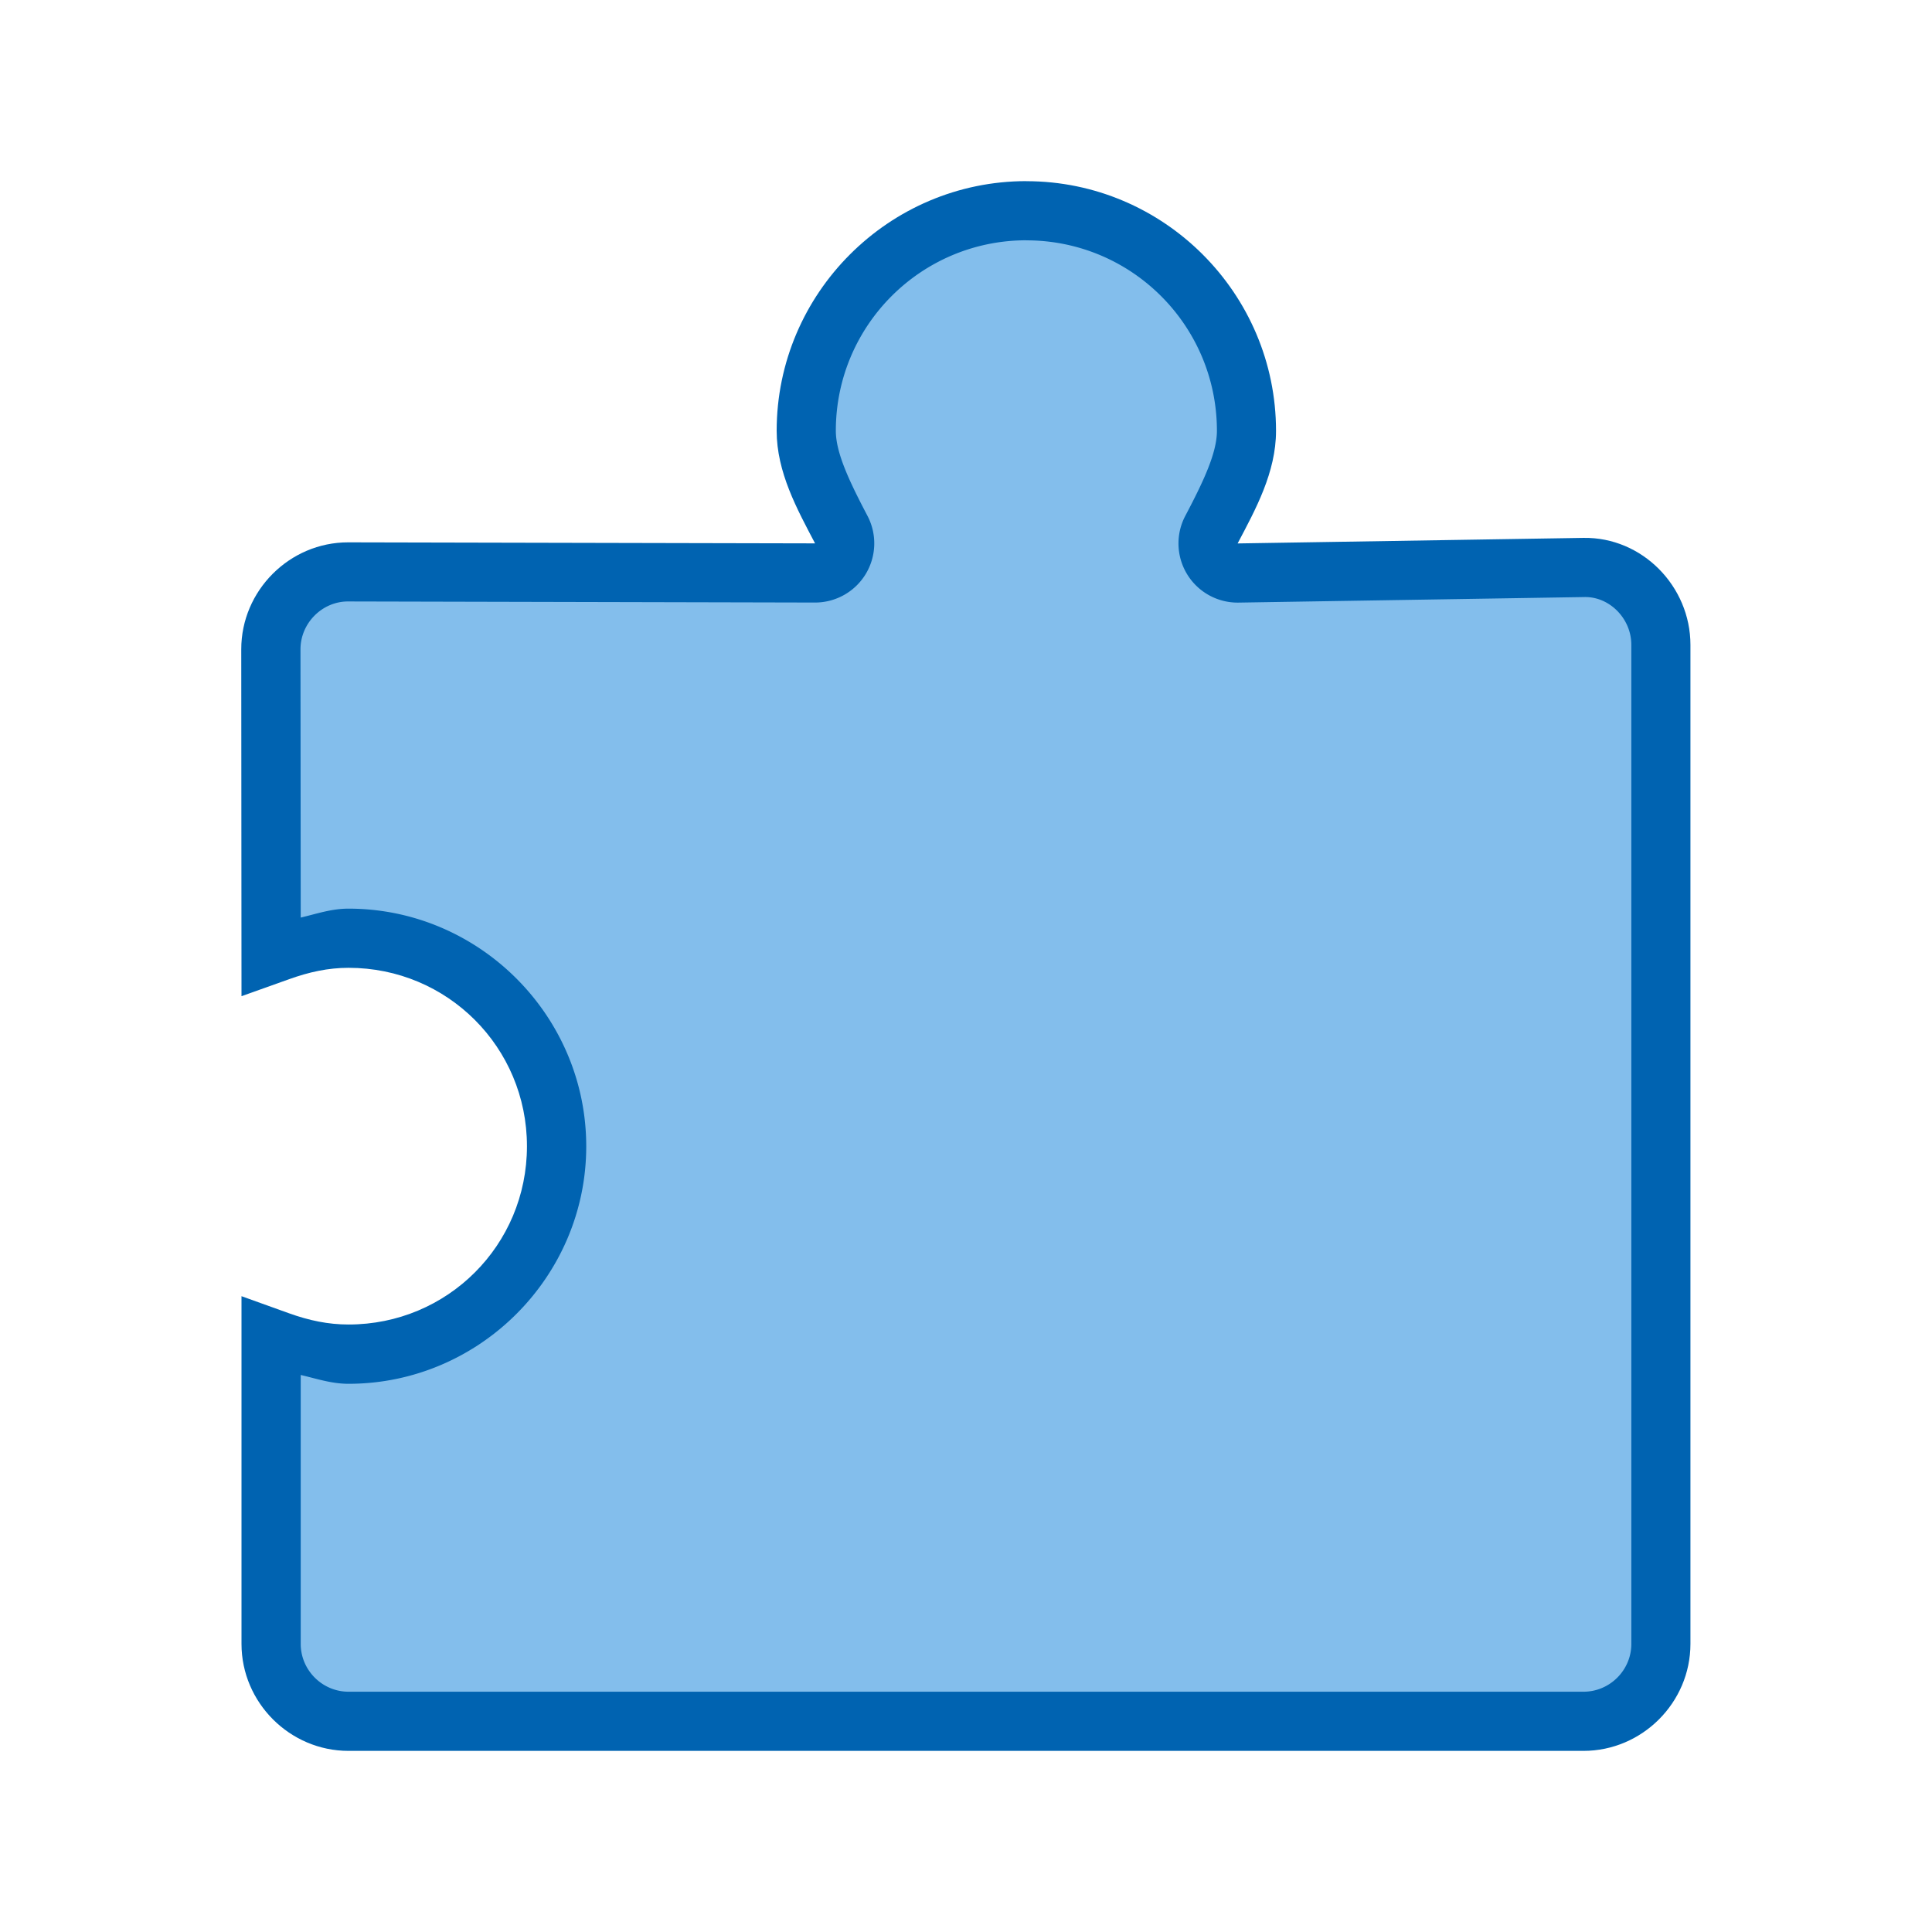
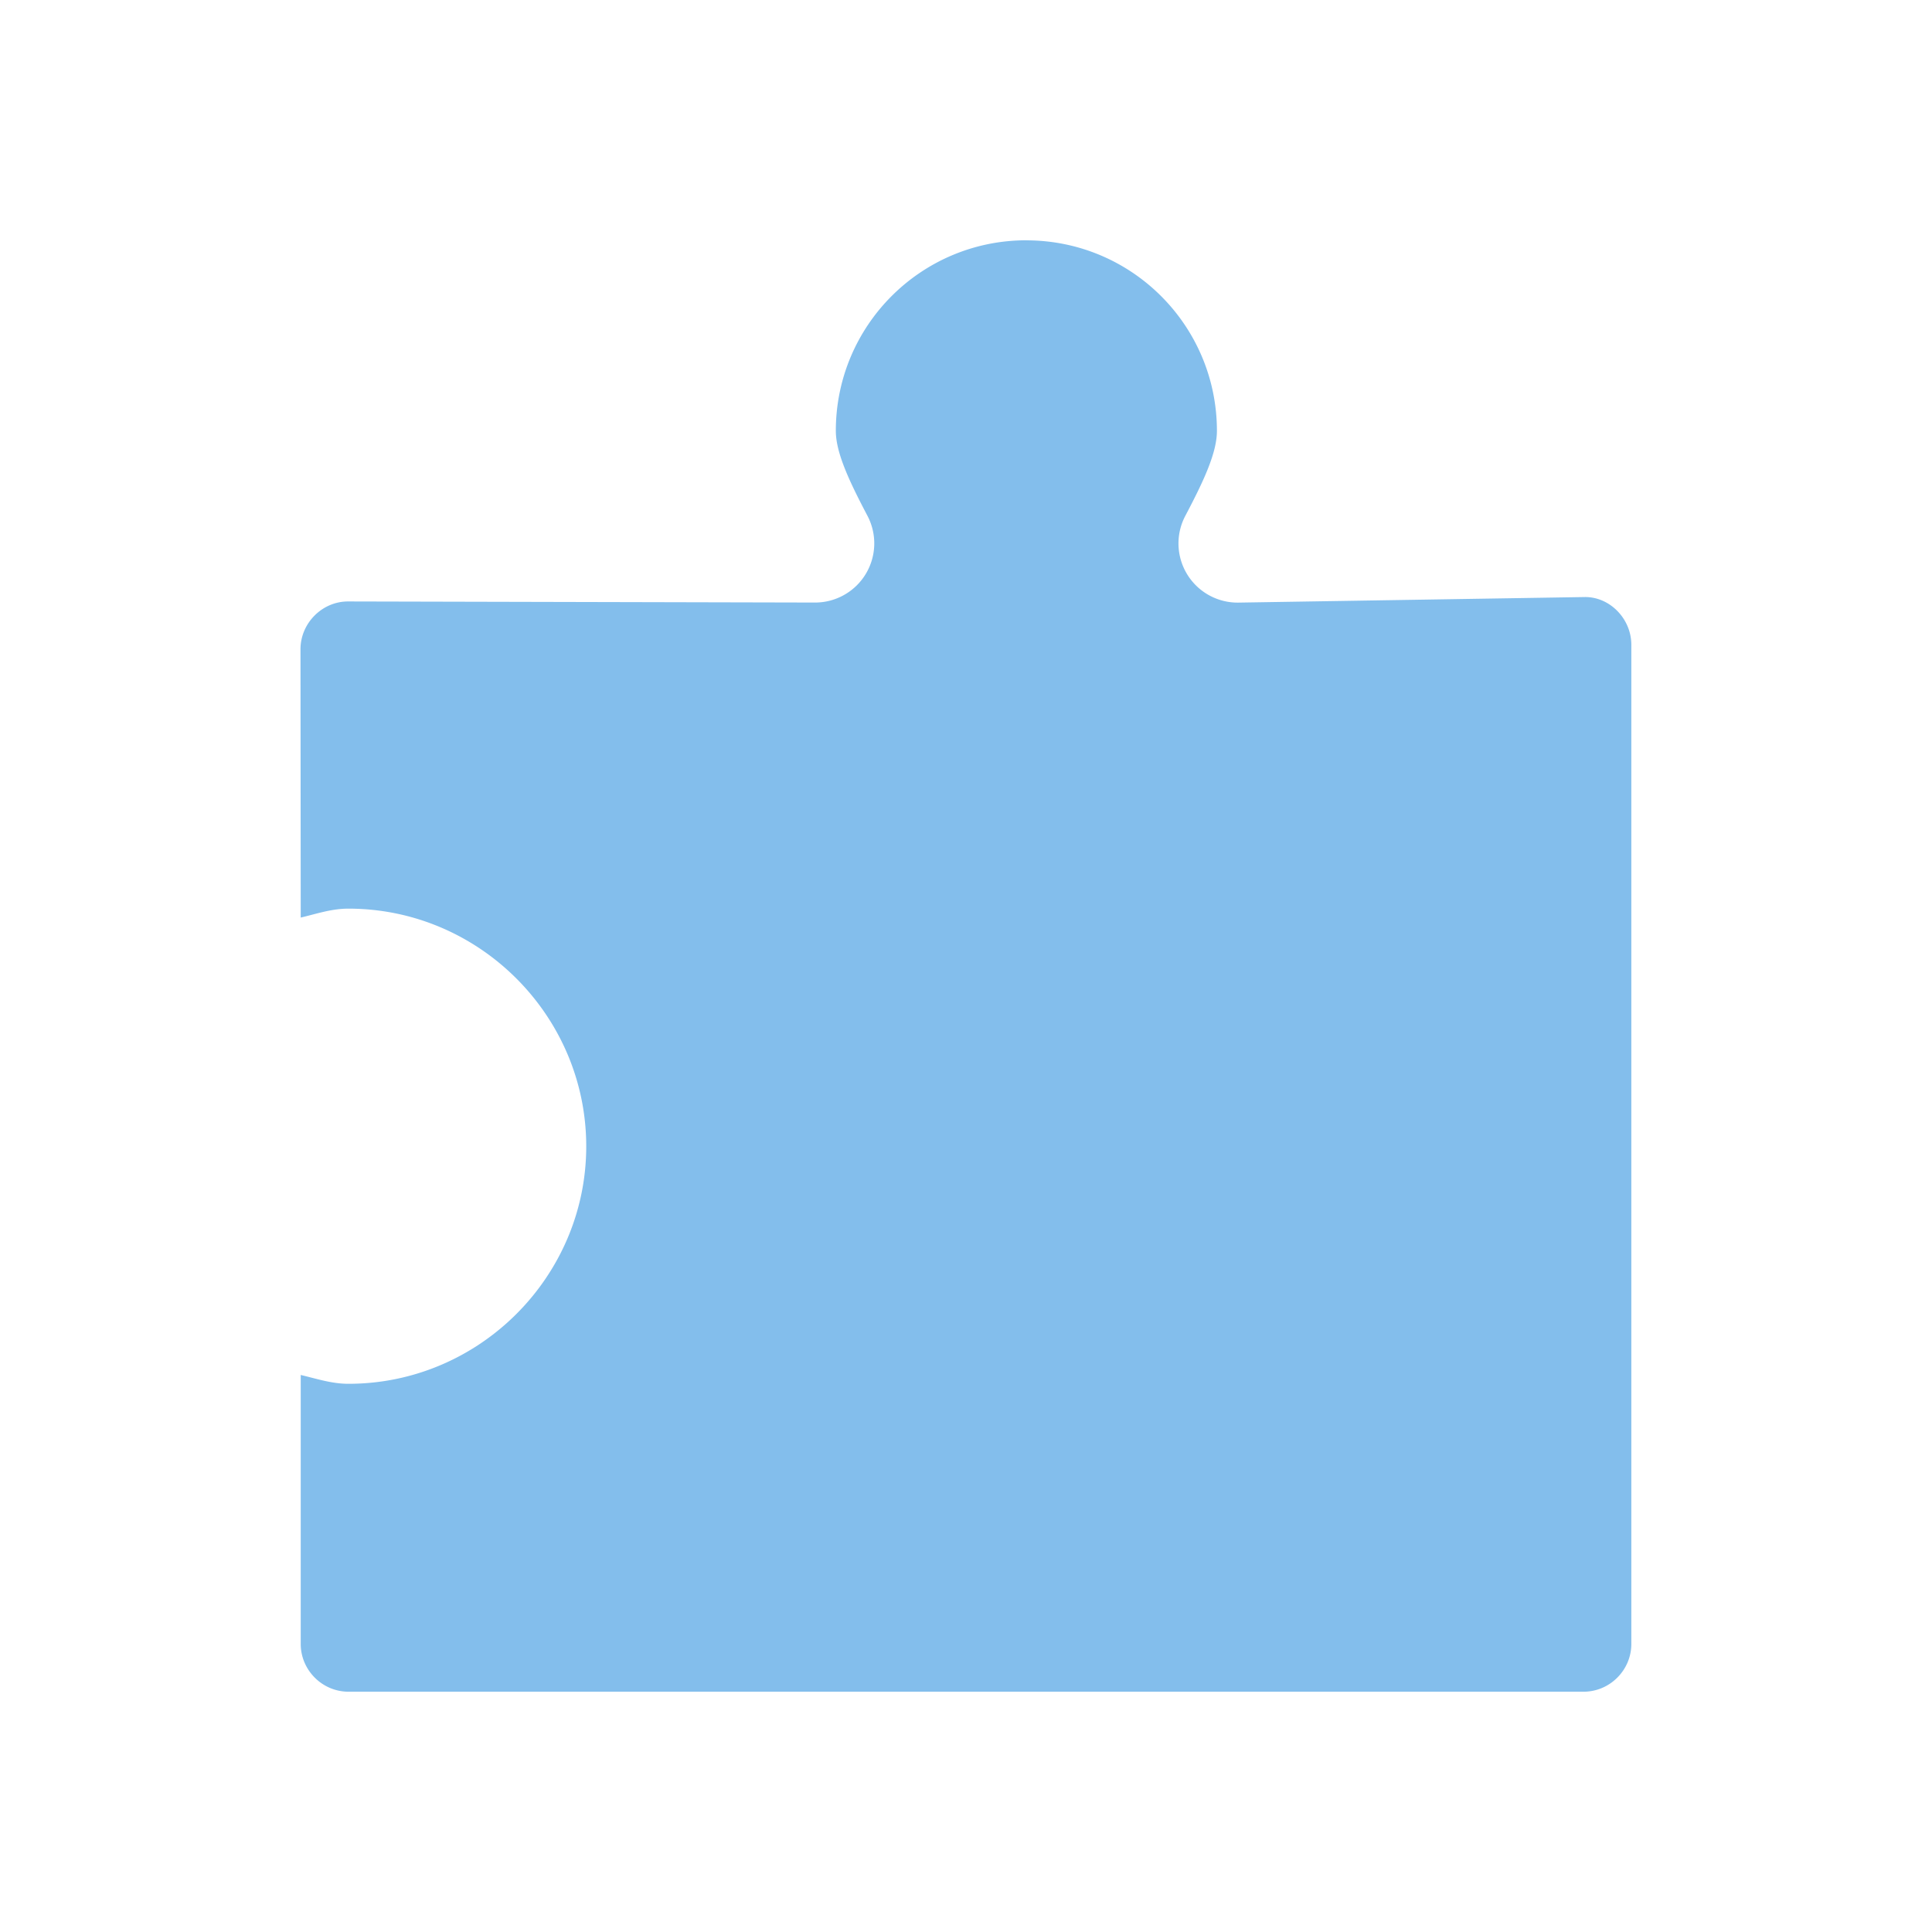
<svg xmlns="http://www.w3.org/2000/svg" viewBox="0 0 32 32">
-   <path d="m17 3c-2.277 0-4.136 1.859-4.136 4.136 0 .685.339 1.299.636 1.864l-7.732-.017c-.972-.002-1.773.8-1.772 1.772l.004 5.745.79-.282c.329-.118.644-.188.983-.188 1.639 0 2.955 1.317 2.955 2.955 0 1.639-1.317 2.953-2.955 2.953-.338 0-.654-.067-.983-.185l-.79-.284v5.759c0 .972.8 1.772 1.772 1.772h20.455c.972 0 1.772-.8 1.772-1.772v-12.228-4.319c0-.972-.801-1.788-1.772-1.772l-5.728.092c.298-.565.636-1.179.636-1.864 0-2.277-1.859-4.136-4.136-4.136z" fill="#0063b1" />
  <path d="m17 3.98c-1.744-0-3.156 1.412-3.156 3.156 0 .361.219.828.523 1.406a.98.98 0 0 1 -.869 1.438l-7.732-.018c-.43-.001-.789.359-.789.793l.004 4.443c.26-.061.506-.148.791-.148 2.164 0 3.937 1.771 3.938 3.936 0 2.164-1.775 3.934-3.938 3.934-.283 0-.531-.086-.791-.146v4.455c0 .434.357.791.791.791h20.457c.434 0 .791-.357.791-.791v-12.229-4.32c0-.434-.36-.798-.775-.791l-5.729.092a.98.98 0 0 1 -.883-1.438c.305-.578.523-1.045.523-1.406 0-1.744-1.412-3.156-3.156-3.156z" fill="#83beec" />
</svg>